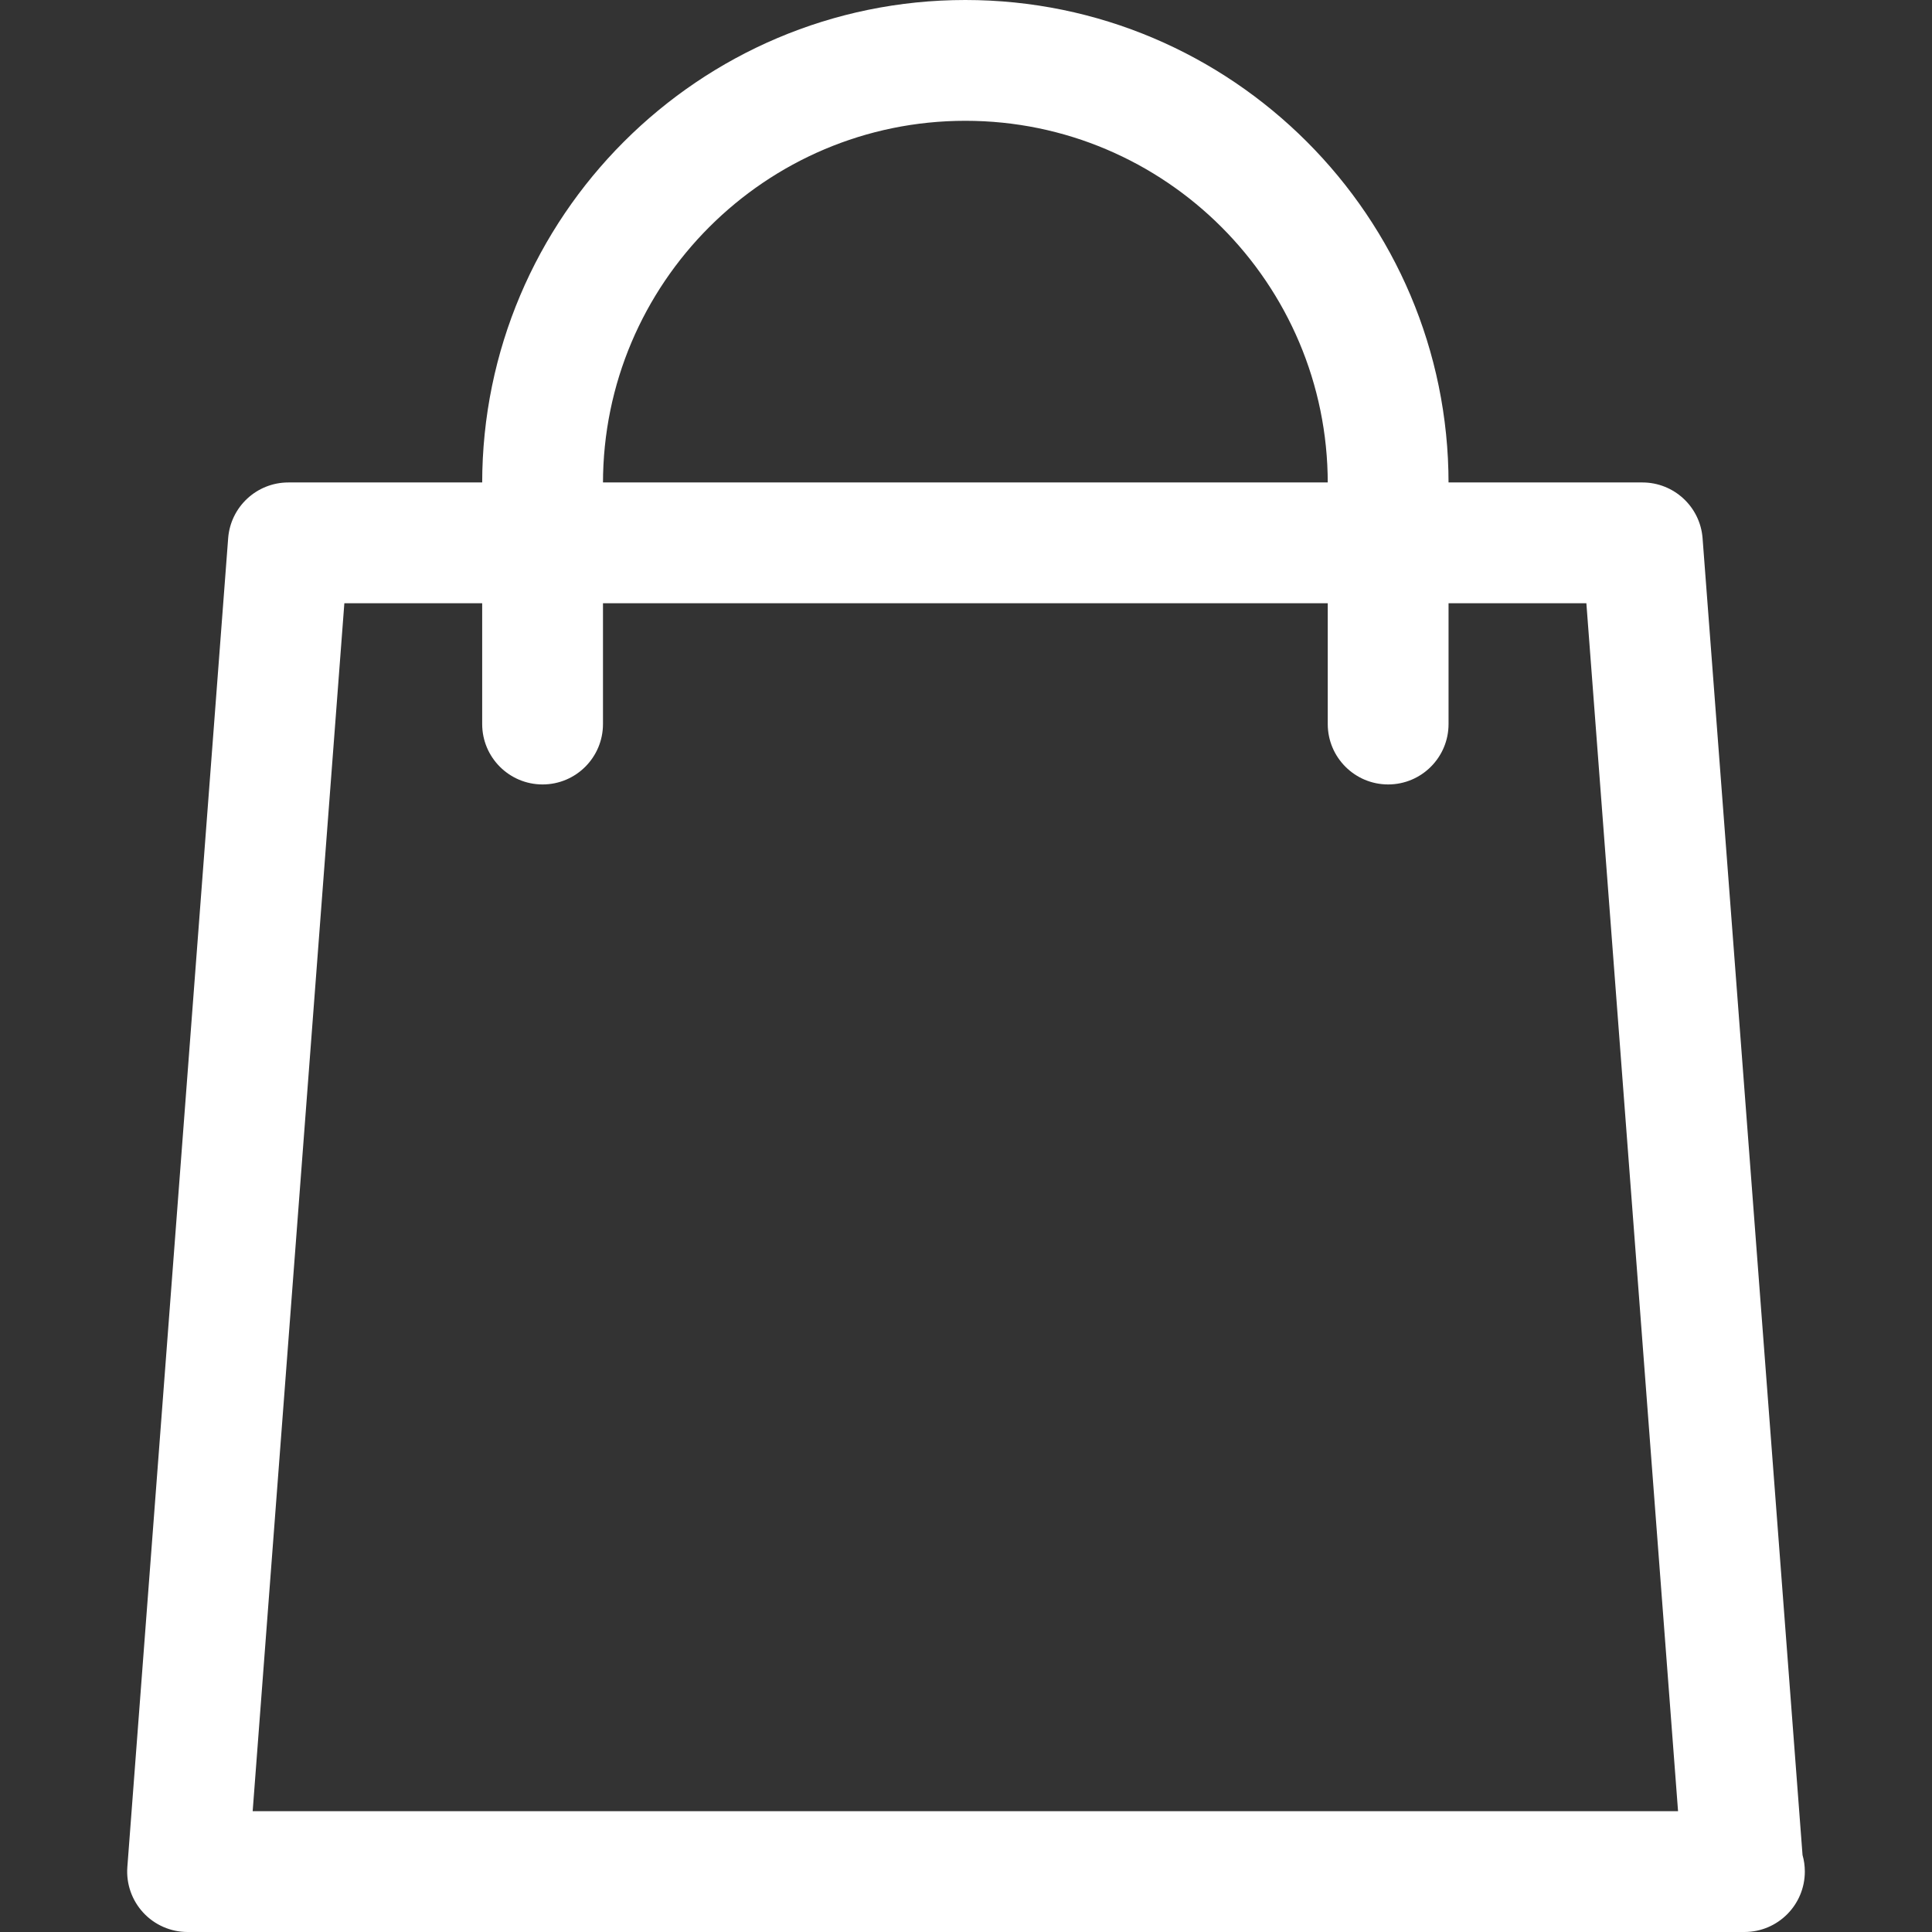
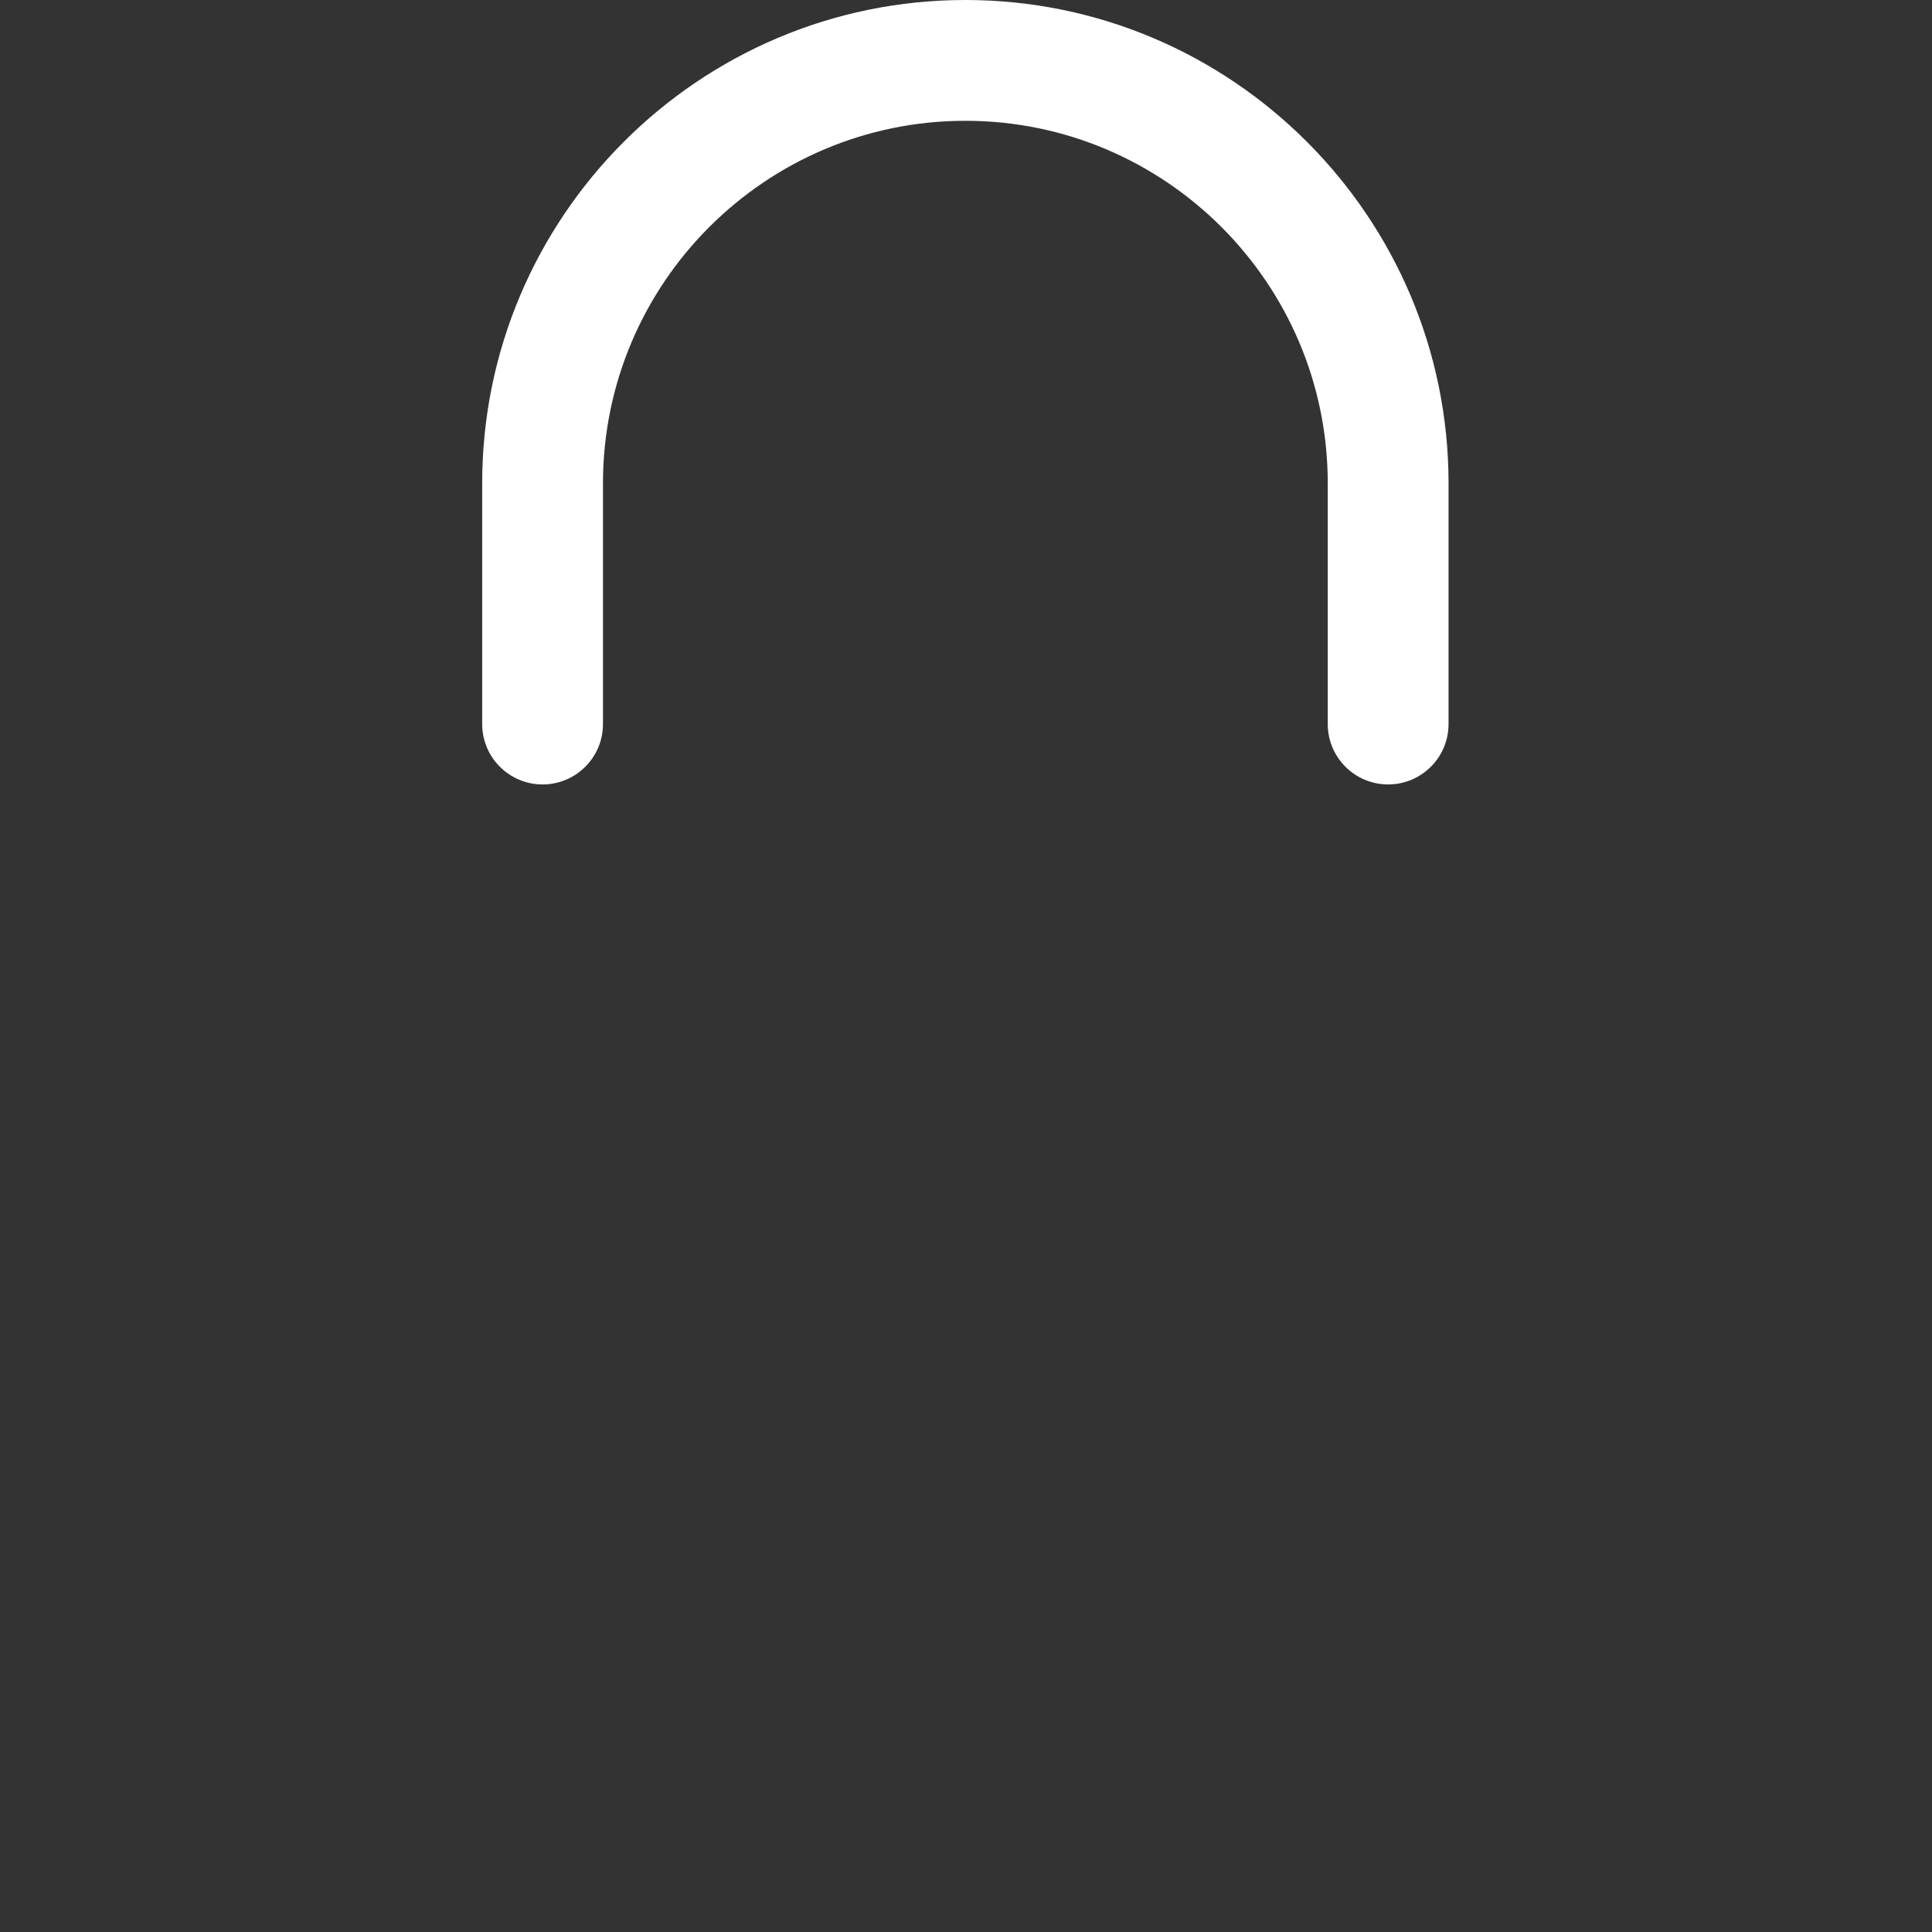
<svg xmlns="http://www.w3.org/2000/svg" version="1.1" id="Layer_1" x="0px" y="0px" viewBox="0 0 511.808 511.808" style="enable-background:new 0 0 511.808 511.808;" xml:space="preserve" width="512px" height="512px" class="">
  <rect x="0" y="0" width="511.808" height="511.808" fill="#333333" stroke="none" />
  <g>
    <g>
      <g>
-         <path d="M477.511,491.424l-26.48-348.832c-0.624-8.336-7.584-14.784-15.952-14.784H76.391c-8.368,0-15.328,6.448-15.952,14.8    l-26.704,352c-0.336,4.432,1.2,8.816,4.224,12.08c3.024,3.264,7.28,5.12,11.728,5.12h412.112c0.096,0,0.208,0,0.32,0    c8.832,0,16-7.168,16-16.016C478.119,494.288,477.911,492.816,477.511,491.424z M66.935,479.808l24.288-320h329.024l24.288,320    H66.935z" data-original="#000000" class="active-path" data-old_color="#ffffff" fill="#ffffff" />
-       </g>
+         </g>
    </g>
    <g>
      <g>
        <path d="M255.735,0c-70.576,0-128,57.44-128,128.032v63.776c0,8.832,7.168,16,16,16c8.832,0,16-7.168,16-16v-63.776    c0-52.96,43.056-96.032,96-96.032c52.944,0,96,43.072,96,96.032v63.776c0,8.832,7.168,16,16,16c8.832,0,16-7.168,16-16v-63.776    C383.735,57.44,326.311,0,255.735,0z" data-original="#000000" class="active-path" data-old_color="#ffffff" fill="#ffffff" />
      </g>
    </g>
  </g>
</svg>